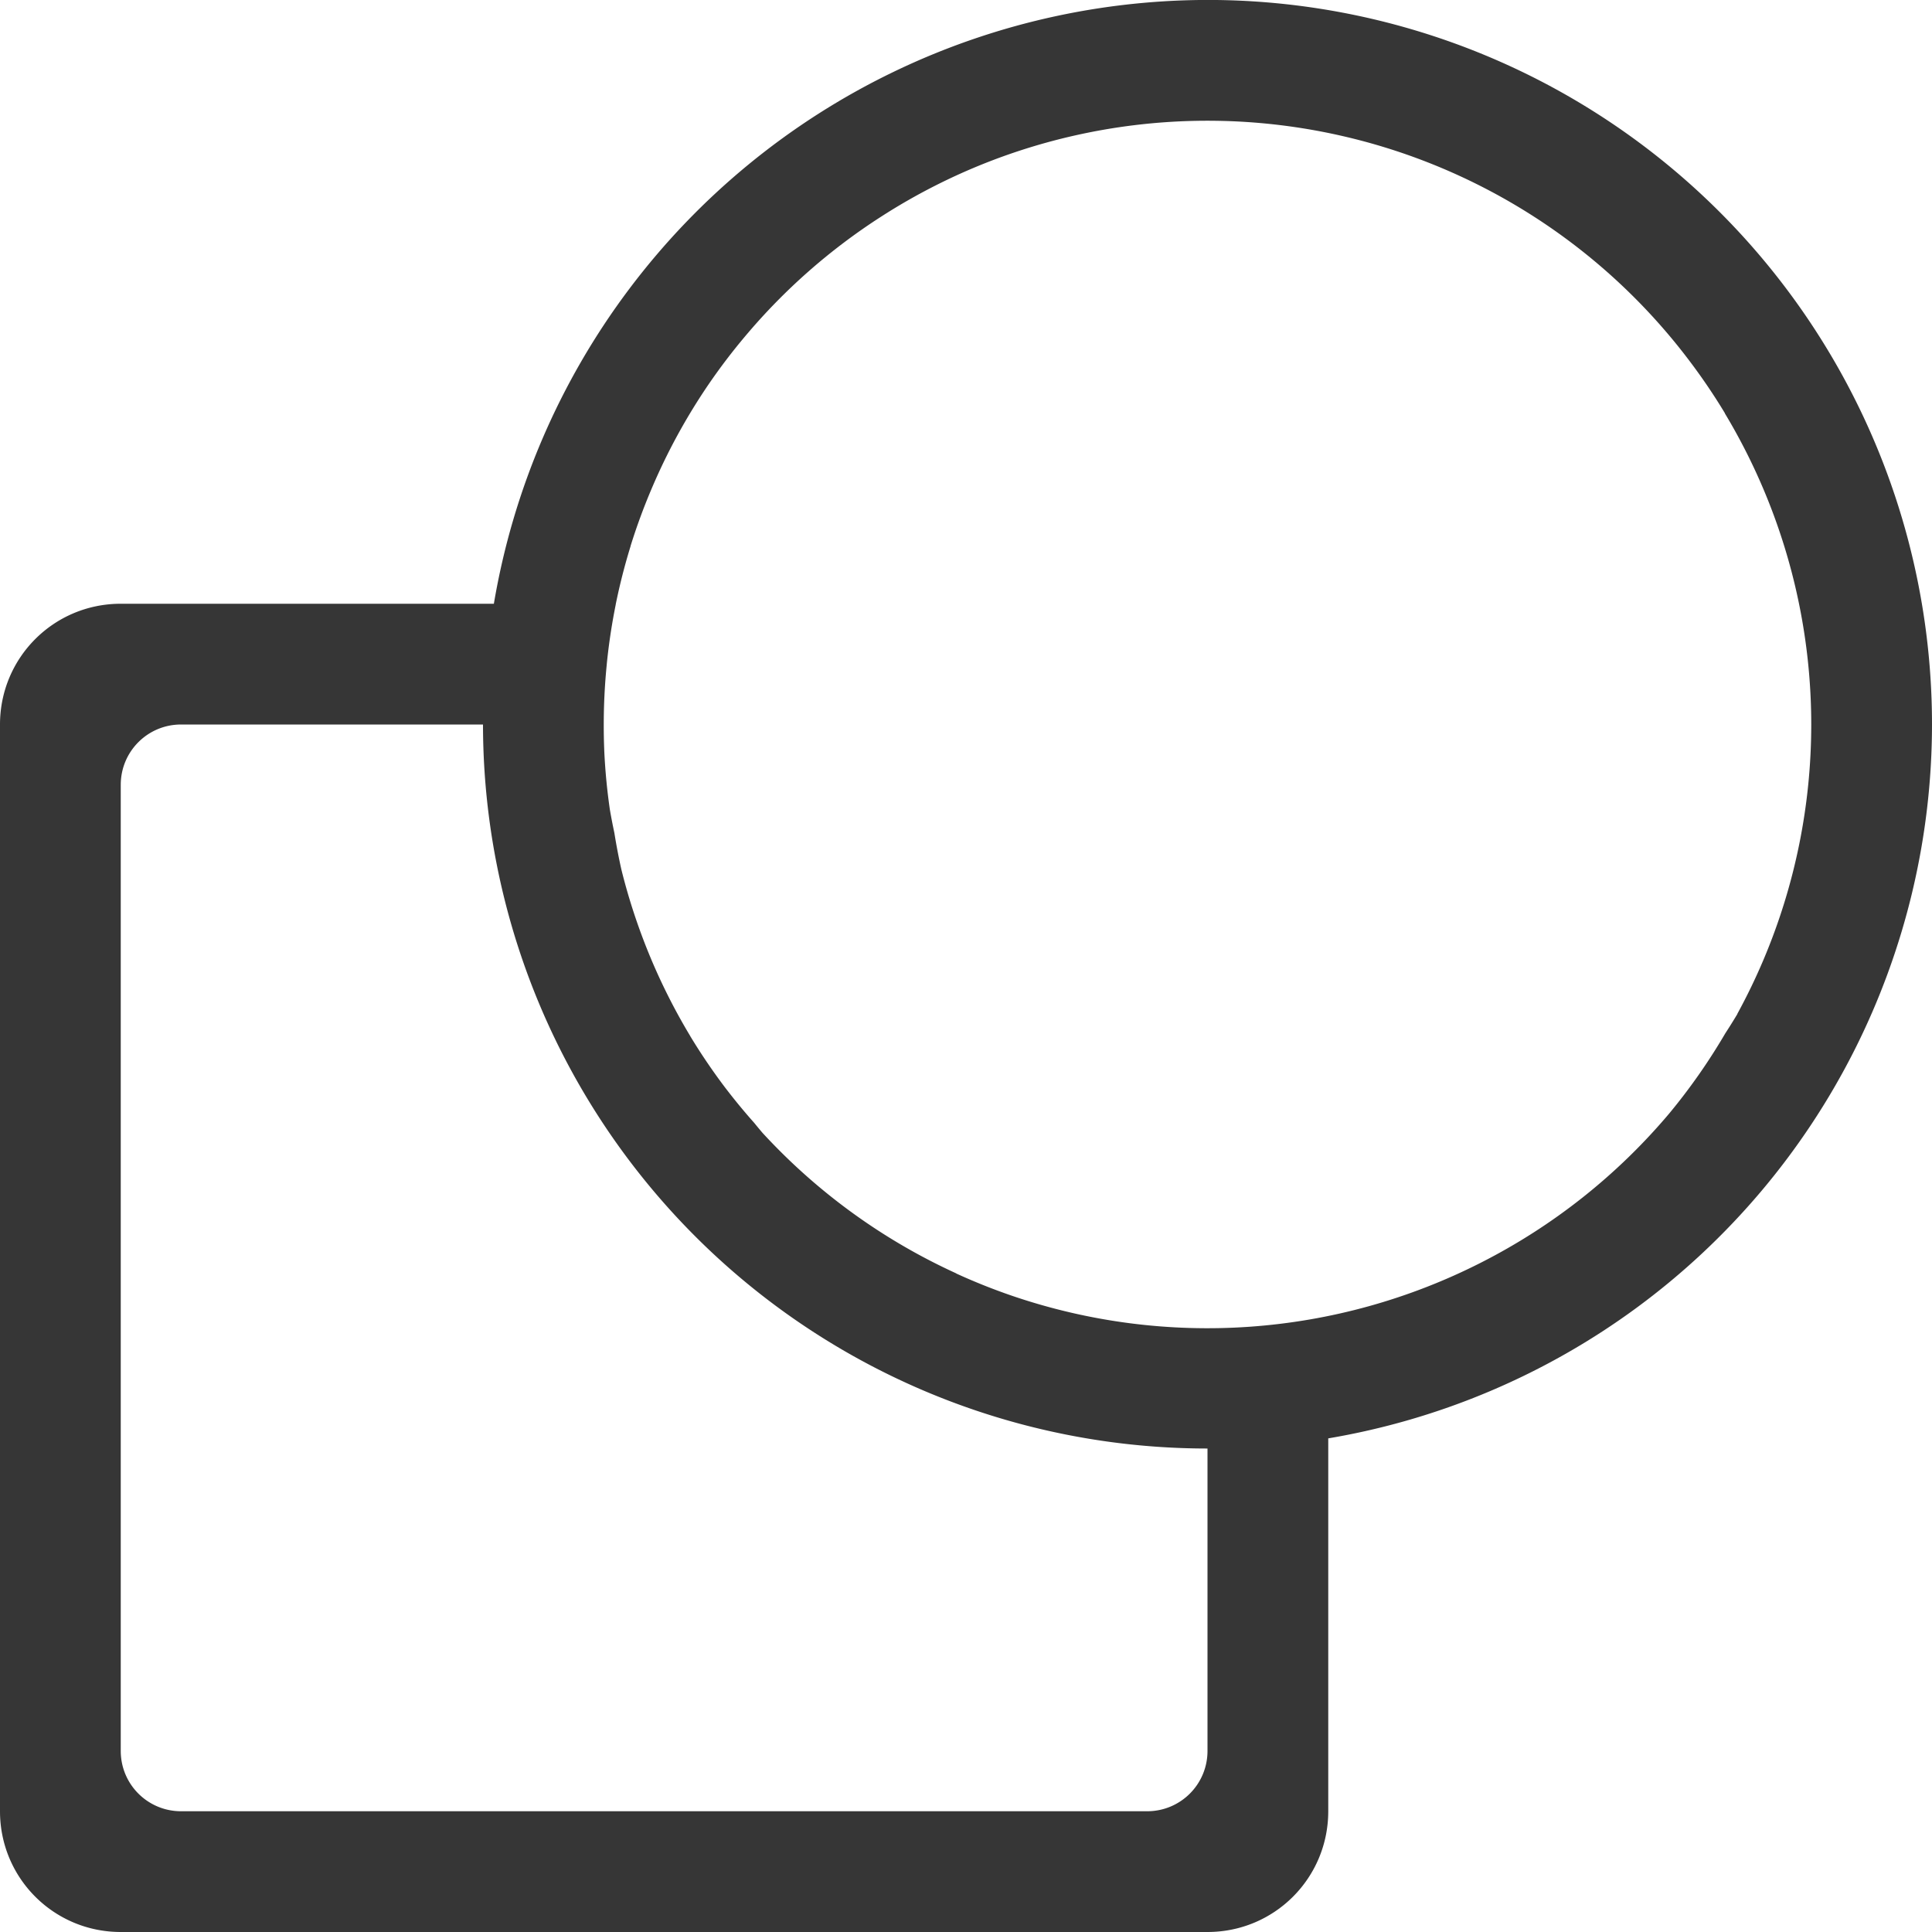
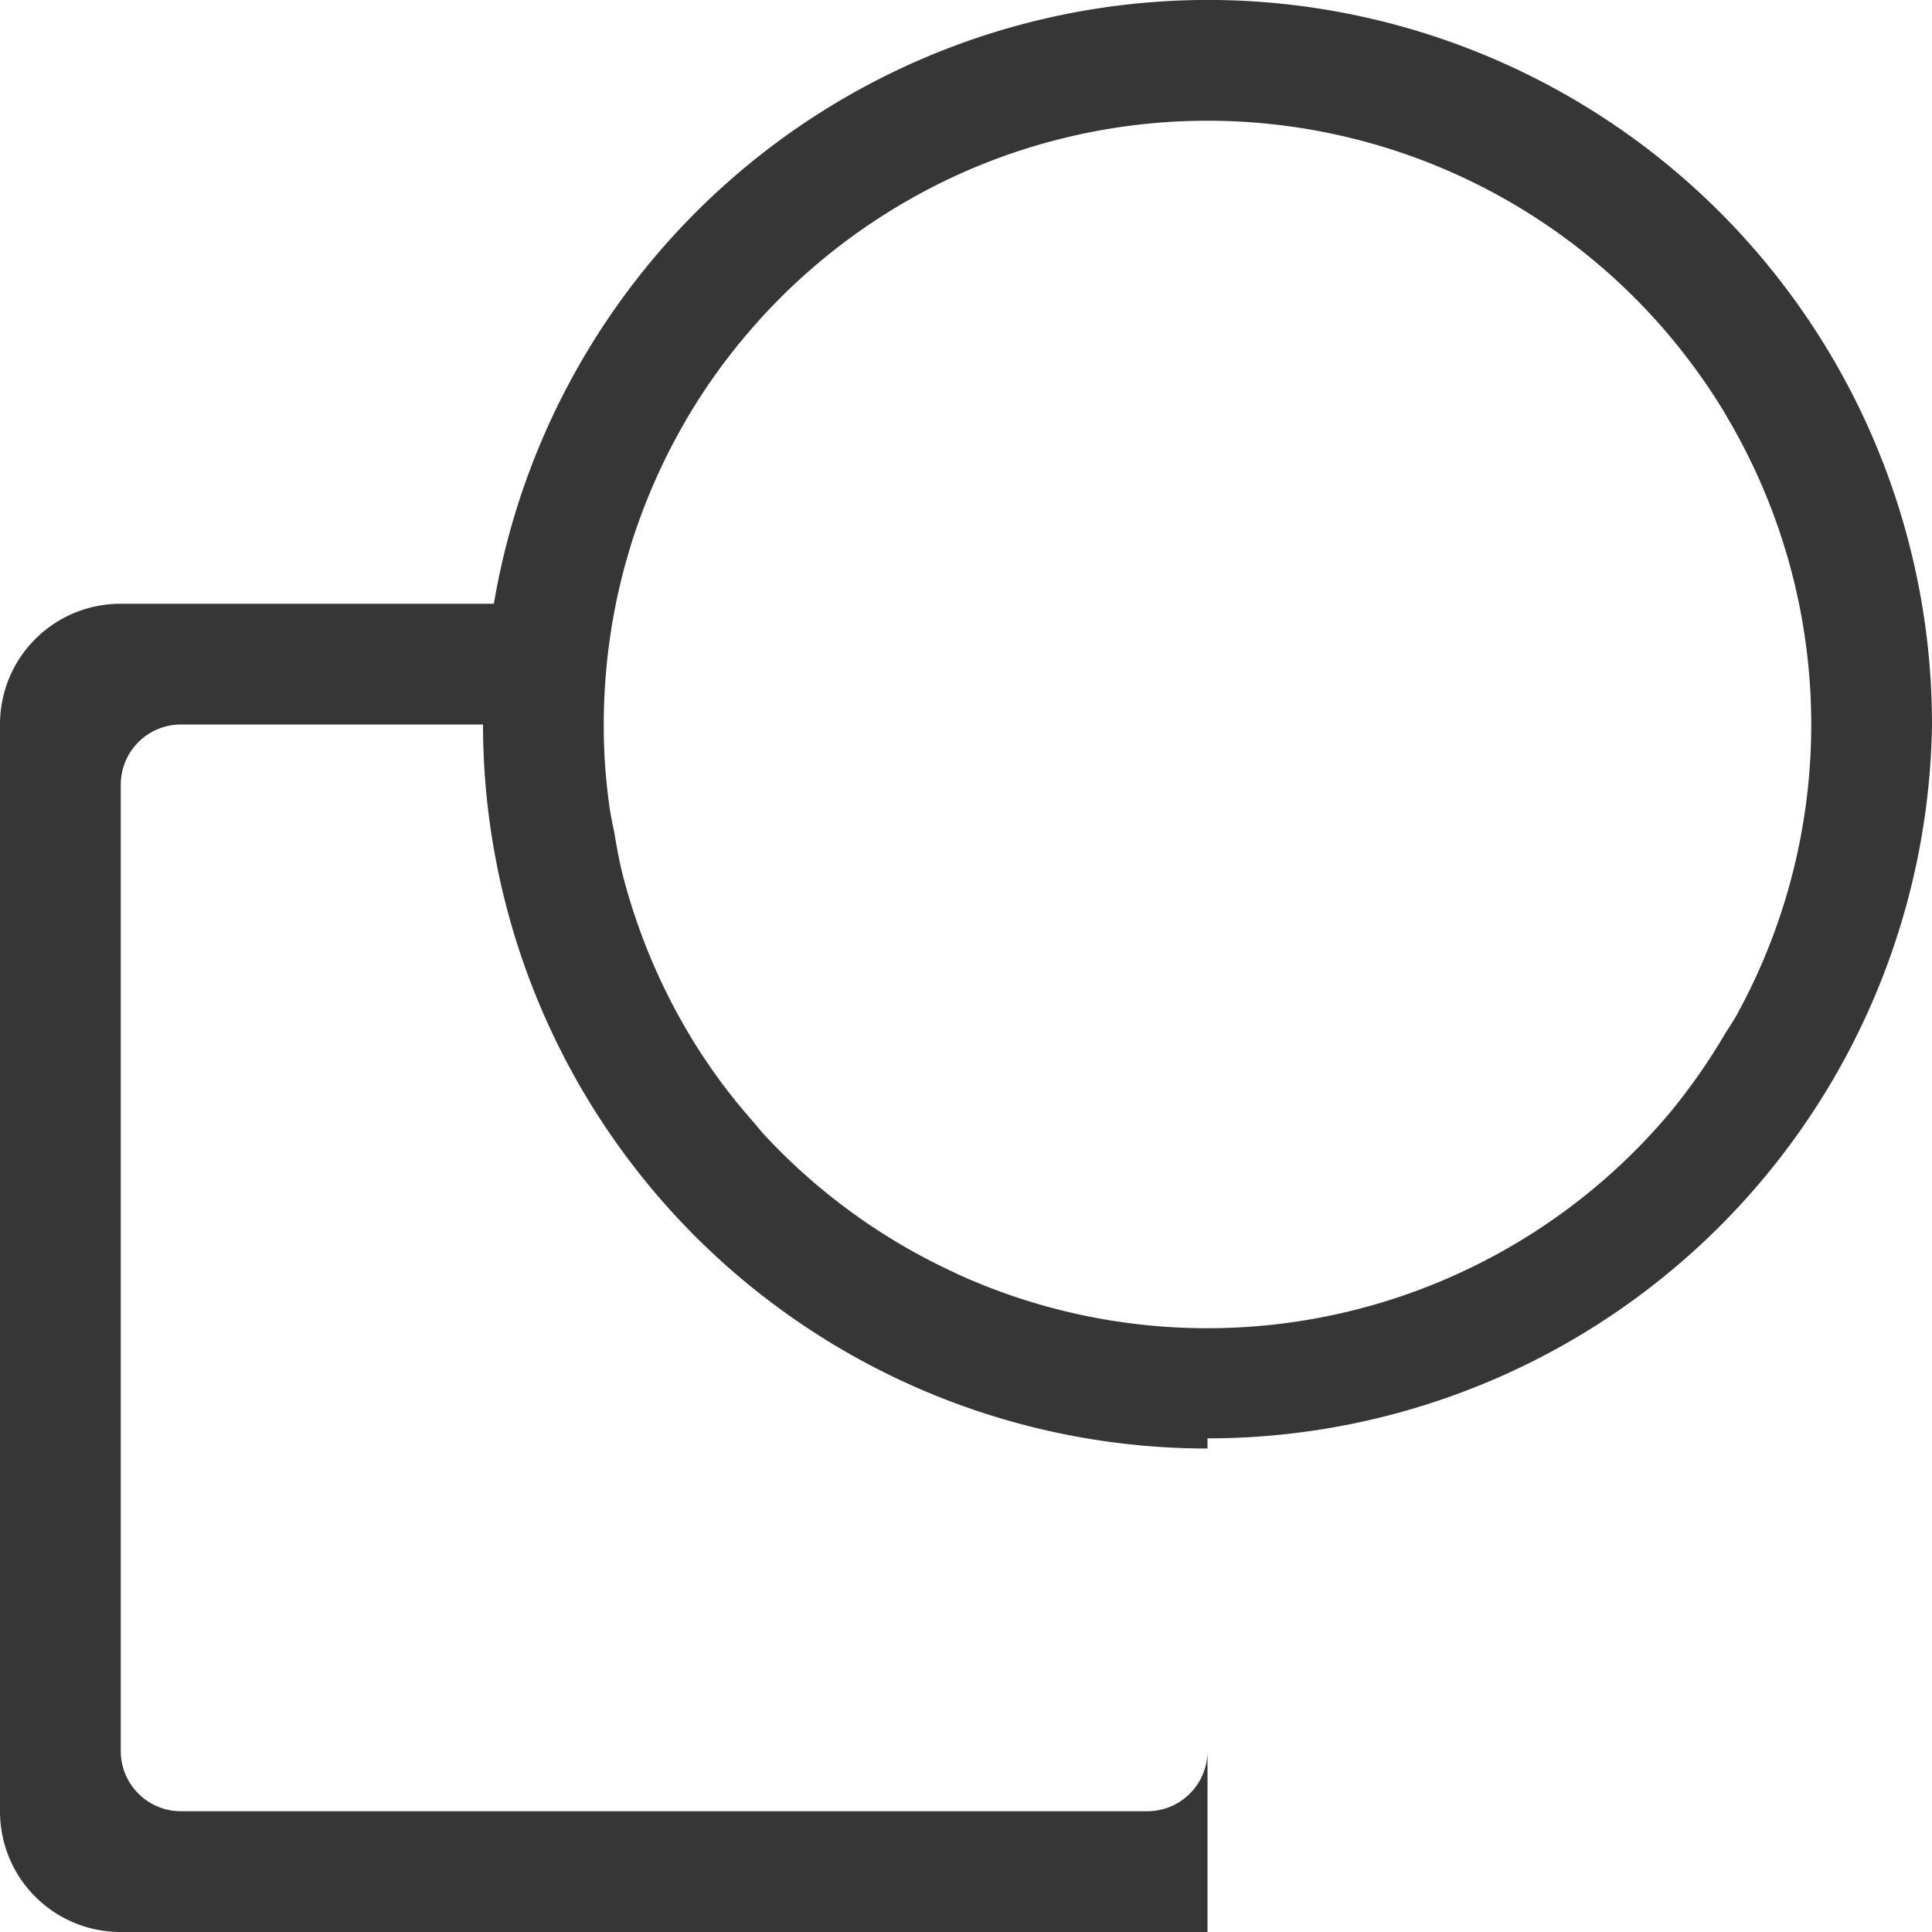
<svg xmlns="http://www.w3.org/2000/svg" version="1.1" width="16" height="16" id="svg7435">
  <defs id="defs7437" />
-   <path id="path8335-7-6-2-0" d="M 10.174,0.002 A 6,6 0 0 0 4.09,5 H 1 C 0.446,5 0,5.446 0,6 v 9 c 0,0.554 0.446,1 1,1 h 9 c 0.554,0 1,-0.446 1,-1 V 11.912 A 6,6 0 0 0 16,6 6,6 0 0 0 10.174,0.002 Z m -0.029,1 a 5,5 0 0 1 0.002,0 5,5 0 0 1 0.99,0.129 5,5 0 0 1 2.195,1.141 5,5 0 0 1 0.674,0.736 5,5 0 0 1 0.279,0.414 5,5 0 0 1 0,0.002 5,5 0 0 1 0.426,0.902 A 5,5 0 0 1 15,6 a 5,5 0 0 1 -0.395,1.947 5,5 0 0 1 -0.217,0.449 5,5 0 0 1 0,0.002 5,5 0 0 1 -0.1,0.16 5,5 0 0 1 -0.463,0.662 5,5 0 0 1 -1.559,1.236 5,5 0 0 1 -3.885,0.275 5,5 0 0 1 -0.461,-0.184 5,5 0 0 1 -0.002,-0.002 A 5,5 0 0 1 6.314,9.381 5,5 0 0 1 6.246,9.299 5,5 0 0 1 5.994,8.992 5,5 0 0 1 5.717,8.582 5,5 0 0 1 5.715,8.578 5,5 0 0 1 5.289,7.676 5,5 0 0 1 5.146,7.201 5,5 0 0 1 5.088,6.898 5,5 0 0 1 5.051,6.707 5,5 0 0 1 5.004,6.213 a 5,5 0 0 1 0,-0.004 5,5 0 0 1 -0.004,-0.209 5,5 0 0 1 0.025,-0.498 5,5 0 0 1 0,-0.002 5,5 0 0 1 0.074,-0.492 5,5 0 0 1 0,-0.002 5,5 0 0 1 0.123,-0.482 5,5 0 0 1 0,-0.002 A 5,5 0 0 1 5.394,4.053 5,5 0 0 1 5.873,3.176 5,5 0 0 1 6.176,2.779 5,5 0 0 1 7.299,1.793 5,5 0 0 1 8.187,1.34 5,5 0 0 1 10.144,1.002 Z M 1.5,6 H 4 a 6,6 0 0 0 6,5.996 V 14.5 C 10,14.777 9.777,15 9.5,15 h -8 C 1.223,15 1,14.777 1,14.5 v -8 C 1,6.223 1.223,6 1.5,6 Z" style="opacity:1;vector-effect:none;fill:#363636;fill-opacity:1;stroke:none;stroke-width:1;stroke-linecap:butt;stroke-linejoin:miter;stroke-miterlimit:4;stroke-dasharray:none;stroke-dashoffset:0;stroke-opacity:1;marker:none;paint-order:normal" />
+   <path id="path8335-7-6-2-0" d="M 10.174,0.002 A 6,6 0 0 0 4.09,5 H 1 C 0.446,5 0,5.446 0,6 v 9 c 0,0.554 0.446,1 1,1 h 9 V 11.912 A 6,6 0 0 0 16,6 6,6 0 0 0 10.174,0.002 Z m -0.029,1 a 5,5 0 0 1 0.002,0 5,5 0 0 1 0.99,0.129 5,5 0 0 1 2.195,1.141 5,5 0 0 1 0.674,0.736 5,5 0 0 1 0.279,0.414 5,5 0 0 1 0,0.002 5,5 0 0 1 0.426,0.902 A 5,5 0 0 1 15,6 a 5,5 0 0 1 -0.395,1.947 5,5 0 0 1 -0.217,0.449 5,5 0 0 1 0,0.002 5,5 0 0 1 -0.1,0.16 5,5 0 0 1 -0.463,0.662 5,5 0 0 1 -1.559,1.236 5,5 0 0 1 -3.885,0.275 5,5 0 0 1 -0.461,-0.184 5,5 0 0 1 -0.002,-0.002 A 5,5 0 0 1 6.314,9.381 5,5 0 0 1 6.246,9.299 5,5 0 0 1 5.994,8.992 5,5 0 0 1 5.717,8.582 5,5 0 0 1 5.715,8.578 5,5 0 0 1 5.289,7.676 5,5 0 0 1 5.146,7.201 5,5 0 0 1 5.088,6.898 5,5 0 0 1 5.051,6.707 5,5 0 0 1 5.004,6.213 a 5,5 0 0 1 0,-0.004 5,5 0 0 1 -0.004,-0.209 5,5 0 0 1 0.025,-0.498 5,5 0 0 1 0,-0.002 5,5 0 0 1 0.074,-0.492 5,5 0 0 1 0,-0.002 5,5 0 0 1 0.123,-0.482 5,5 0 0 1 0,-0.002 A 5,5 0 0 1 5.394,4.053 5,5 0 0 1 5.873,3.176 5,5 0 0 1 6.176,2.779 5,5 0 0 1 7.299,1.793 5,5 0 0 1 8.187,1.34 5,5 0 0 1 10.144,1.002 Z M 1.5,6 H 4 a 6,6 0 0 0 6,5.996 V 14.5 C 10,14.777 9.777,15 9.5,15 h -8 C 1.223,15 1,14.777 1,14.5 v -8 C 1,6.223 1.223,6 1.5,6 Z" style="opacity:1;vector-effect:none;fill:#363636;fill-opacity:1;stroke:none;stroke-width:1;stroke-linecap:butt;stroke-linejoin:miter;stroke-miterlimit:4;stroke-dasharray:none;stroke-dashoffset:0;stroke-opacity:1;marker:none;paint-order:normal" />
</svg>